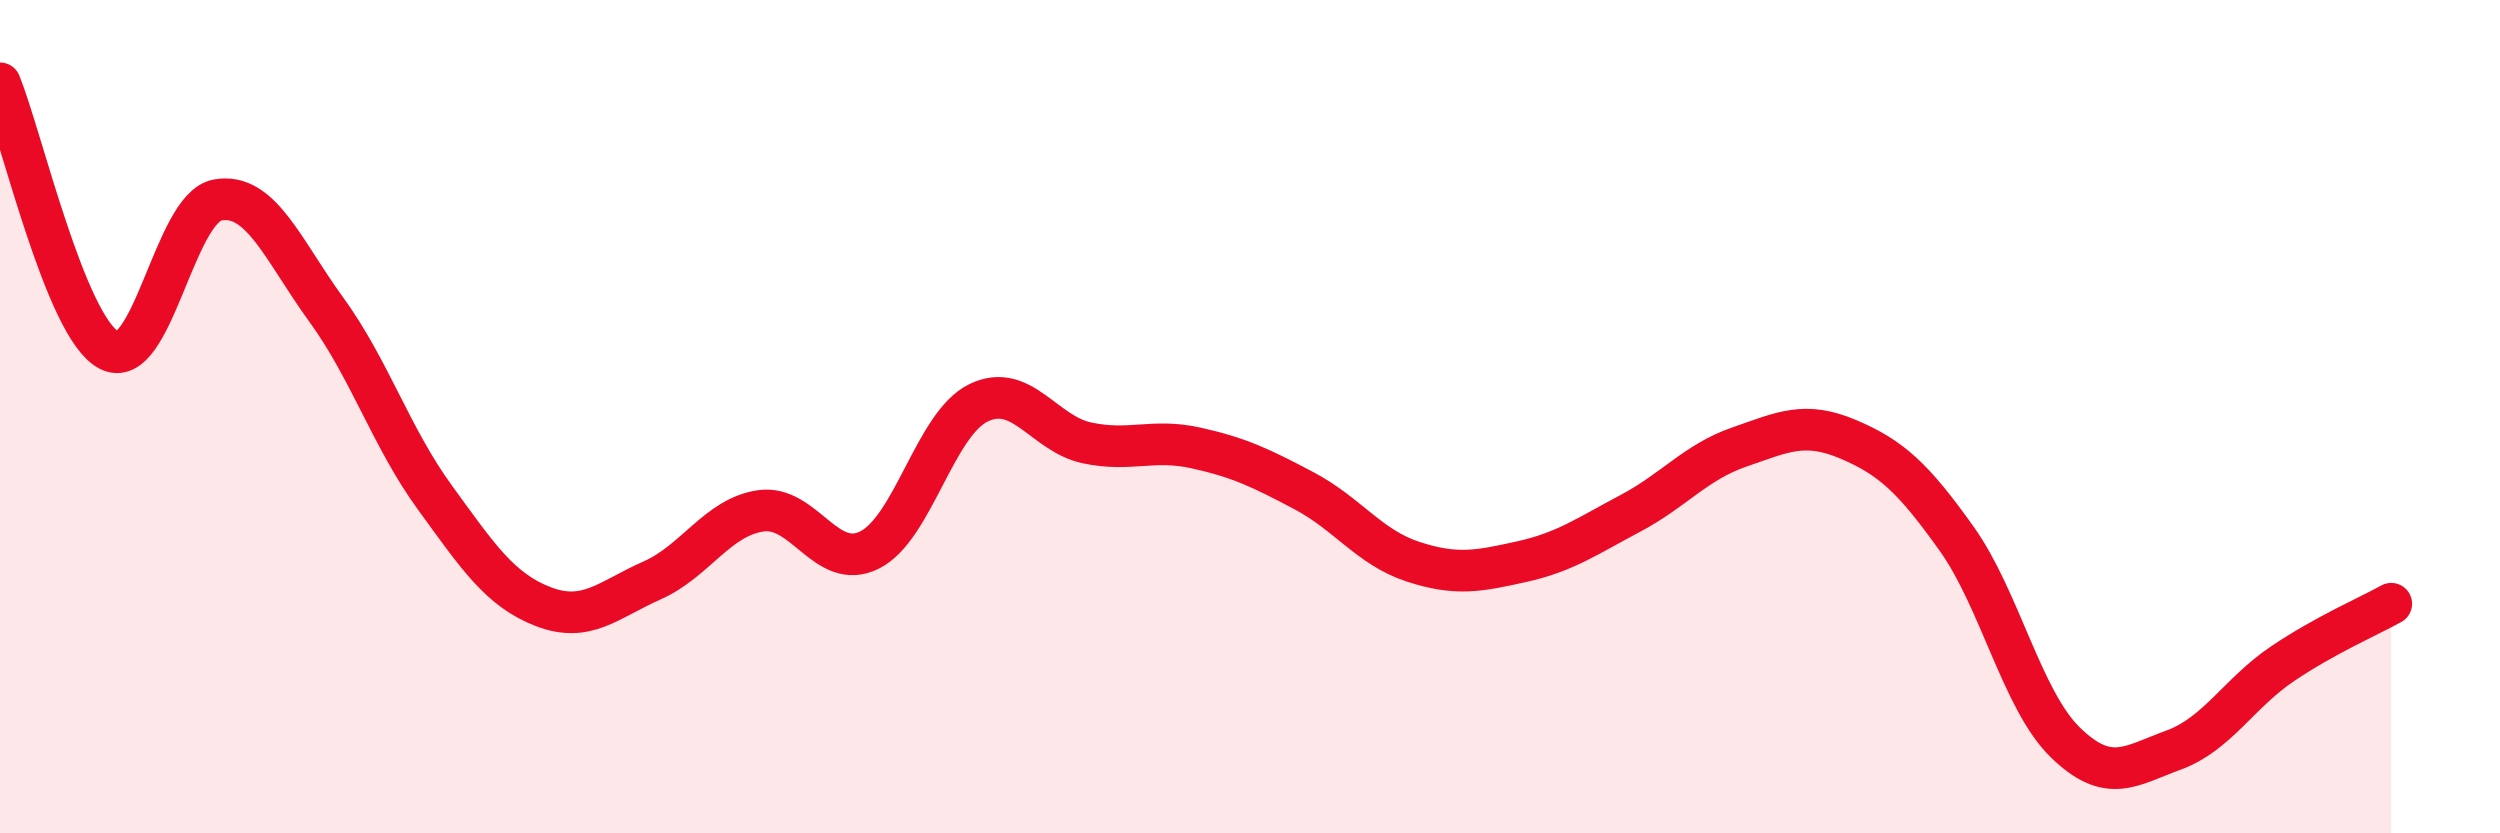
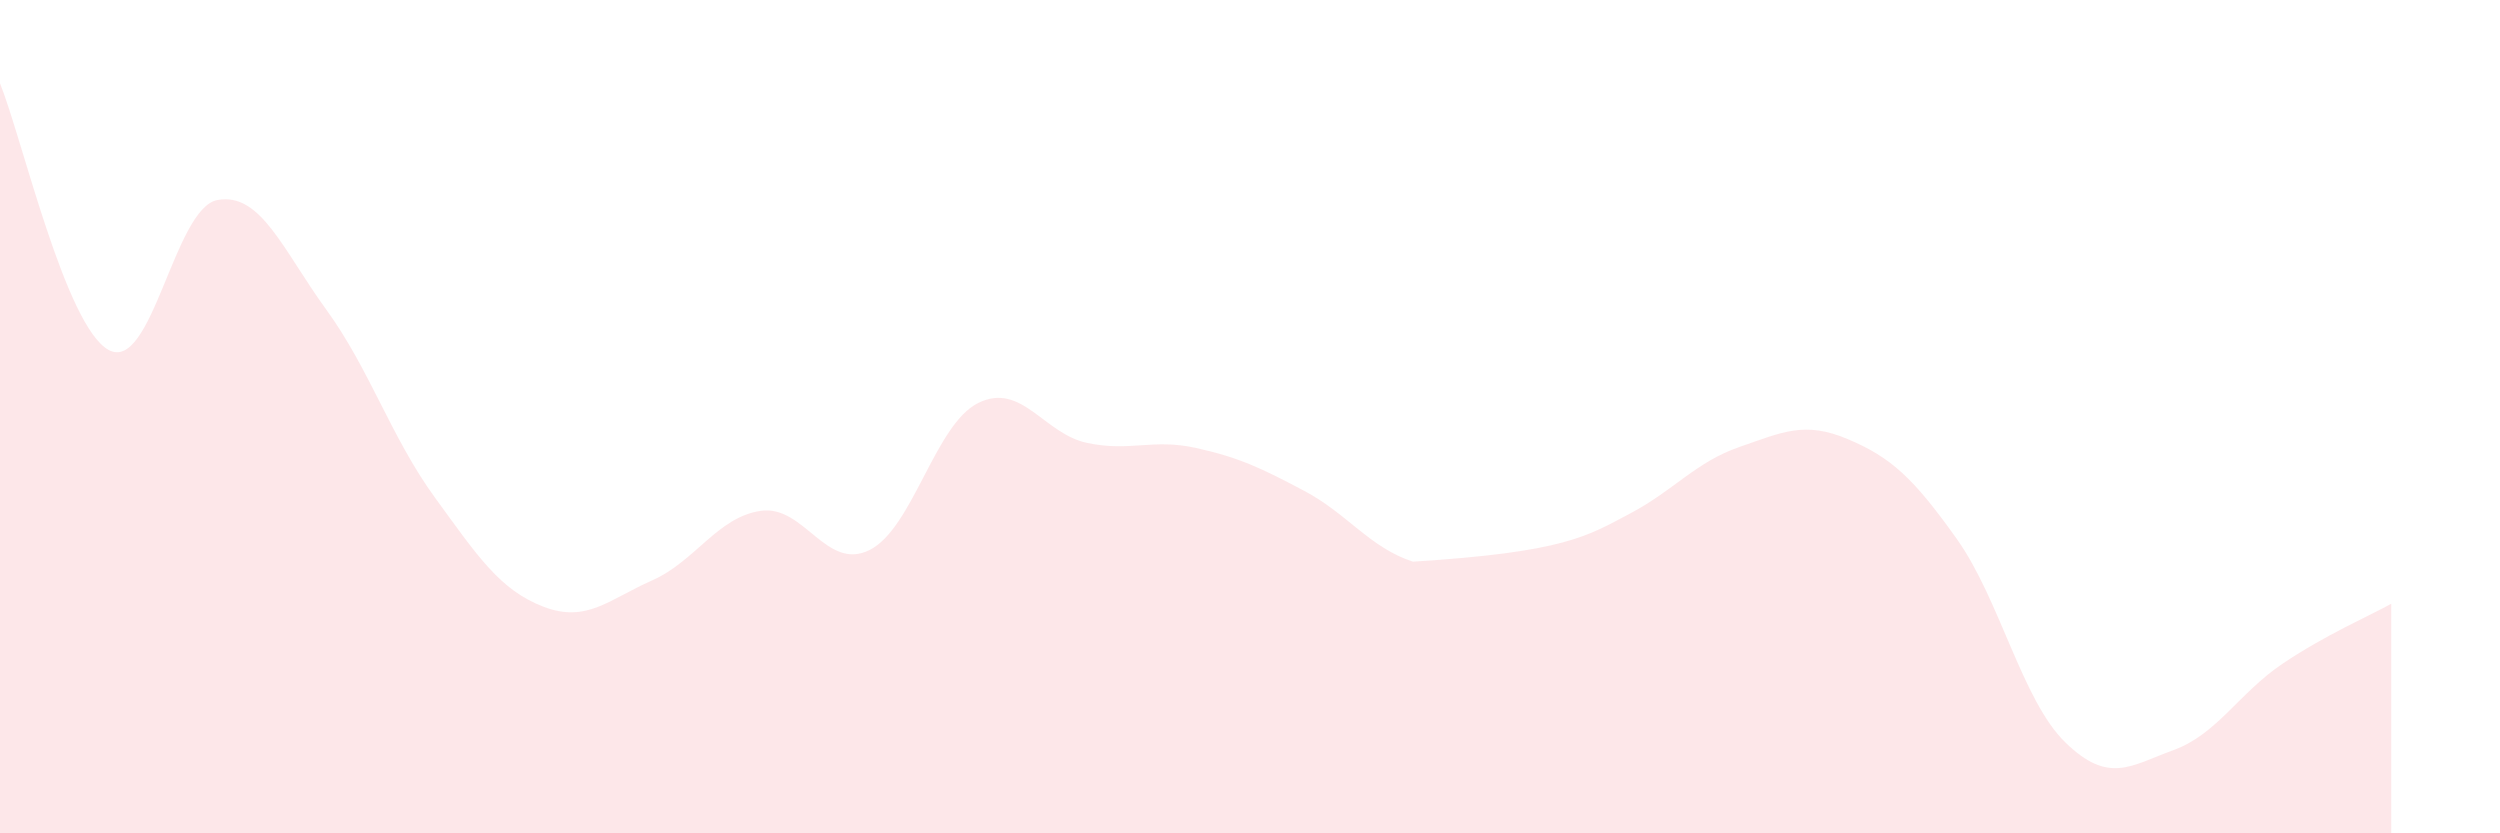
<svg xmlns="http://www.w3.org/2000/svg" width="60" height="20" viewBox="0 0 60 20">
-   <path d="M 0,2 C 0.52,3.28 1.57,7.84 2.61,8.4 C 3.65,8.96 4.18,4.99 5.22,4.8 C 6.26,4.61 6.79,6 7.83,7.43 C 8.87,8.86 9.39,10.5 10.43,11.93 C 11.47,13.36 12,14.16 13.04,14.56 C 14.08,14.96 14.61,14.39 15.65,13.93 C 16.69,13.47 17.22,12.41 18.26,12.26 C 19.3,12.11 19.83,13.72 20.87,13.2 C 21.91,12.68 22.44,10.18 23.48,9.67 C 24.52,9.16 25.05,10.41 26.09,10.63 C 27.13,10.85 27.66,10.52 28.7,10.75 C 29.74,10.98 30.26,11.23 31.3,11.78 C 32.34,12.33 32.87,13.14 33.91,13.48 C 34.95,13.82 35.48,13.71 36.52,13.48 C 37.56,13.25 38.09,12.87 39.13,12.32 C 40.17,11.77 40.7,11.09 41.74,10.73 C 42.78,10.37 43.31,10.1 44.35,10.54 C 45.39,10.98 45.92,11.47 46.96,12.93 C 48,14.39 48.53,16.81 49.57,17.82 C 50.61,18.83 51.13,18.38 52.17,18 C 53.21,17.62 53.74,16.63 54.78,15.93 C 55.82,15.23 56.87,14.78 57.39,14.49L57.39 20L0 20Z" fill="#EB0A25" opacity="0.1" stroke-linecap="round" stroke-linejoin="round" />
-   <path d="M 0,2 C 0.52,3.28 1.57,7.84 2.61,8.4 C 3.65,8.96 4.18,4.99 5.22,4.8 C 6.26,4.61 6.79,6 7.83,7.43 C 8.87,8.86 9.39,10.5 10.43,11.93 C 11.47,13.36 12,14.16 13.04,14.56 C 14.08,14.96 14.61,14.39 15.65,13.93 C 16.69,13.47 17.22,12.41 18.26,12.26 C 19.3,12.11 19.83,13.72 20.87,13.2 C 21.91,12.68 22.44,10.18 23.48,9.67 C 24.52,9.16 25.05,10.41 26.09,10.63 C 27.13,10.85 27.66,10.52 28.7,10.75 C 29.74,10.98 30.26,11.23 31.3,11.78 C 32.34,12.33 32.87,13.14 33.91,13.48 C 34.95,13.82 35.48,13.71 36.52,13.48 C 37.56,13.25 38.09,12.87 39.13,12.32 C 40.17,11.77 40.7,11.09 41.74,10.73 C 42.78,10.37 43.31,10.1 44.35,10.54 C 45.39,10.98 45.92,11.47 46.96,12.93 C 48,14.39 48.53,16.81 49.57,17.82 C 50.61,18.83 51.13,18.38 52.17,18 C 53.21,17.62 53.74,16.63 54.78,15.93 C 55.82,15.23 56.87,14.78 57.39,14.49" stroke="#EB0A25" stroke-width="1" fill="none" stroke-linecap="round" stroke-linejoin="round" />
+   <path d="M 0,2 C 0.52,3.28 1.57,7.84 2.61,8.4 C 3.65,8.96 4.18,4.99 5.22,4.8 C 6.26,4.61 6.79,6 7.83,7.43 C 8.87,8.86 9.39,10.5 10.43,11.93 C 11.47,13.36 12,14.16 13.04,14.56 C 14.08,14.96 14.61,14.39 15.65,13.93 C 16.69,13.47 17.22,12.41 18.26,12.26 C 19.3,12.11 19.83,13.72 20.87,13.2 C 21.91,12.68 22.44,10.18 23.48,9.67 C 24.52,9.16 25.05,10.41 26.09,10.63 C 27.13,10.85 27.66,10.52 28.7,10.75 C 29.74,10.98 30.26,11.23 31.3,11.78 C 32.34,12.33 32.87,13.14 33.91,13.48 C 37.56,13.25 38.09,12.87 39.13,12.32 C 40.17,11.77 40.7,11.09 41.74,10.73 C 42.78,10.37 43.31,10.1 44.35,10.54 C 45.39,10.98 45.92,11.47 46.96,12.93 C 48,14.39 48.53,16.81 49.57,17.82 C 50.61,18.83 51.13,18.38 52.17,18 C 53.21,17.62 53.74,16.63 54.78,15.93 C 55.82,15.23 56.87,14.78 57.39,14.49L57.39 20L0 20Z" fill="#EB0A25" opacity="0.1" stroke-linecap="round" stroke-linejoin="round" />
</svg>